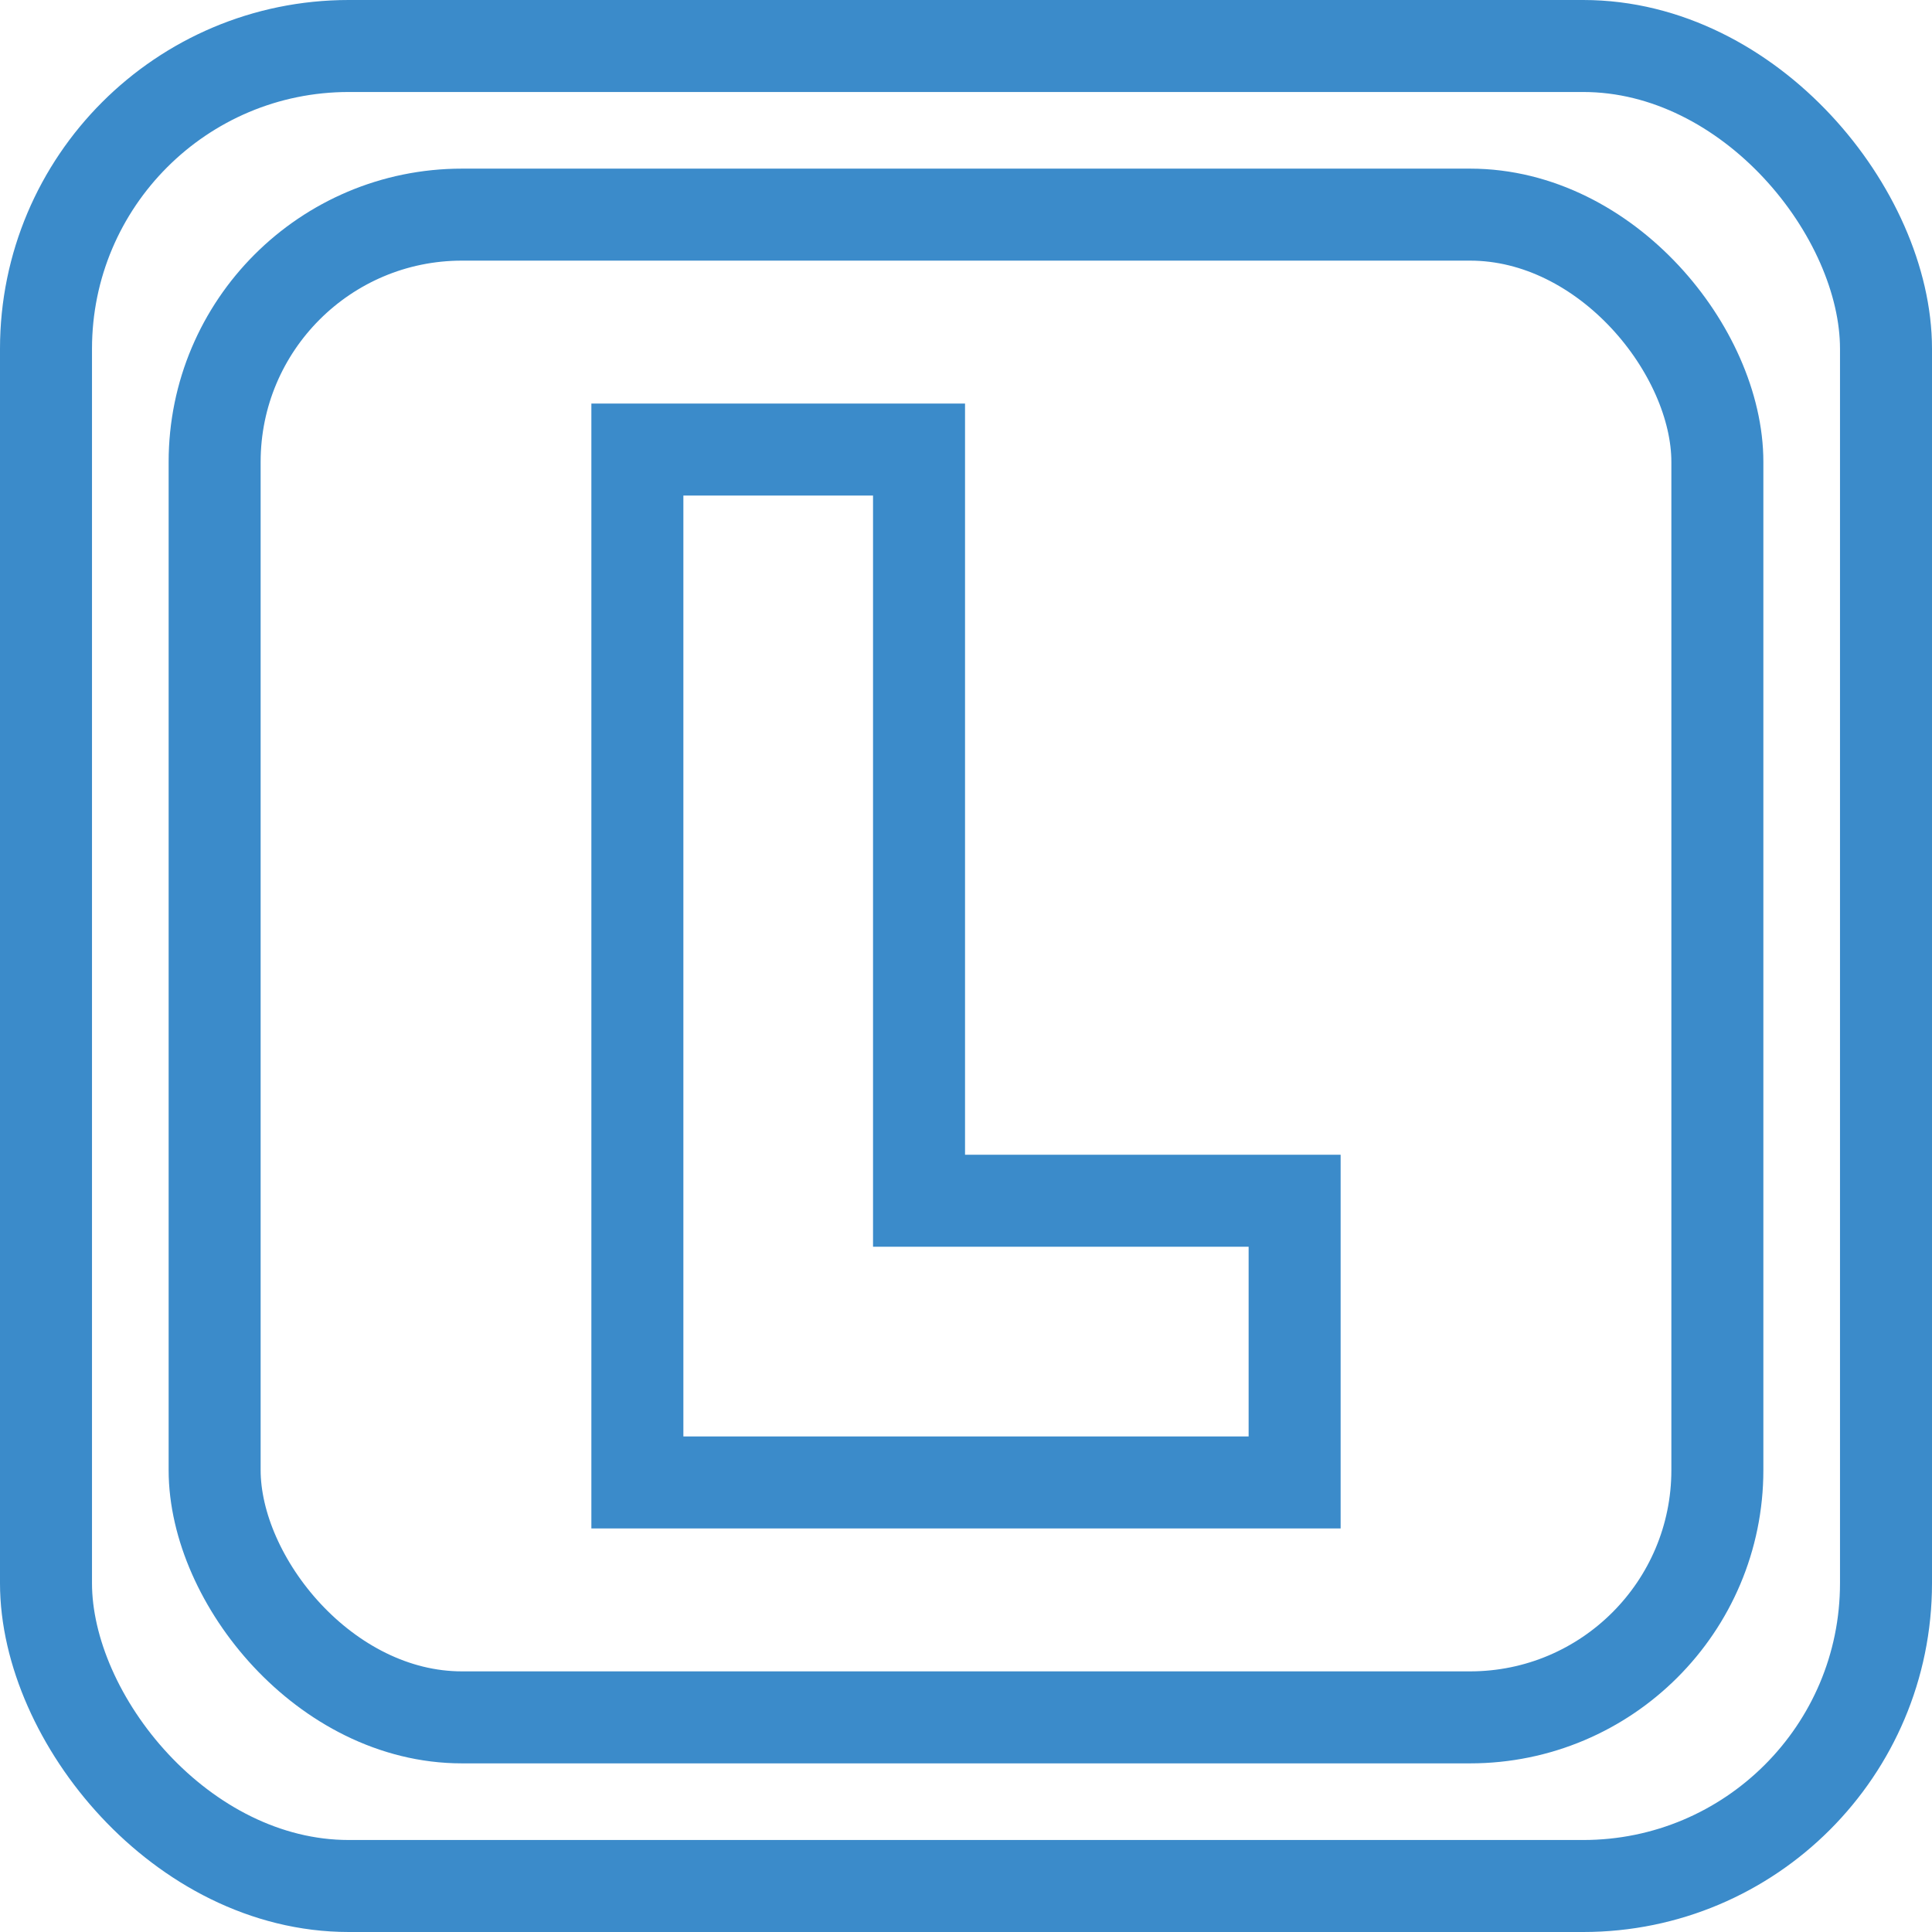
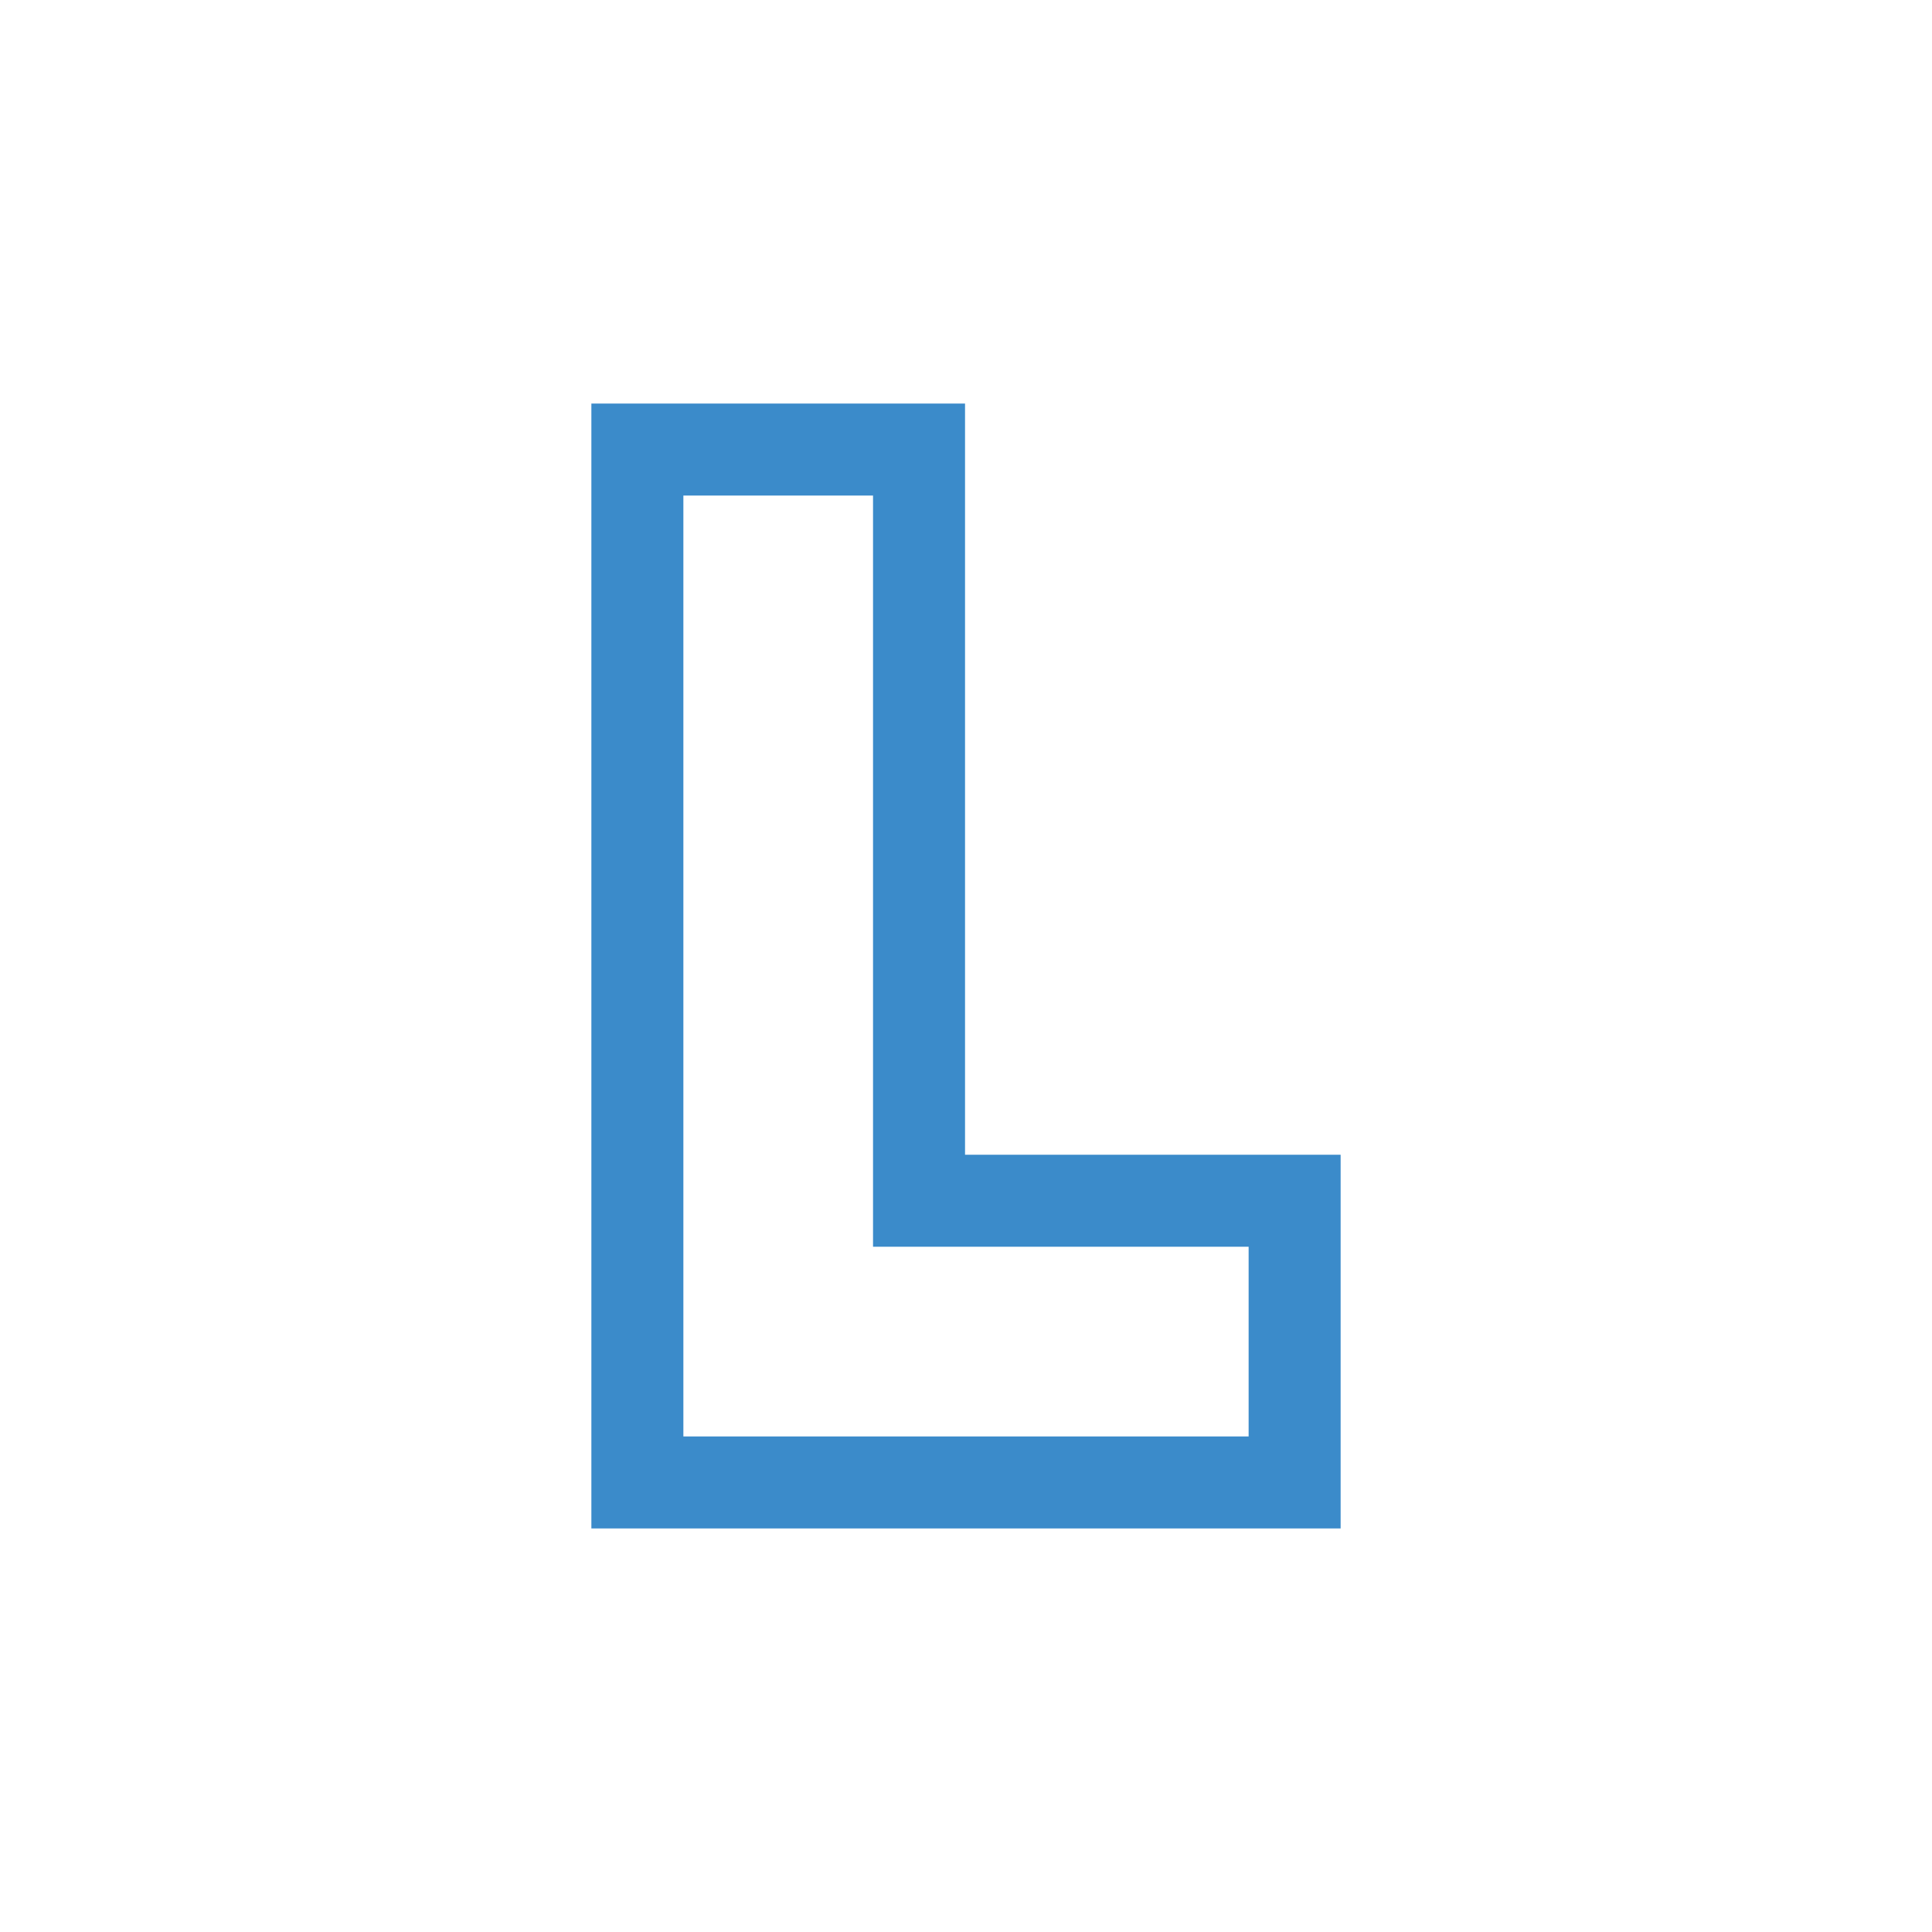
<svg xmlns="http://www.w3.org/2000/svg" viewBox="0 0 42 42">
  <defs>
    <style>
      .cls-1 {
        fill: none;
        stroke: #3b8bca;
        stroke-miterlimit: 10;
        stroke-width: 2px;
      }
    </style>
  </defs>
  <title>Asset 13</title>
  <g id="Layer_2" data-name="Layer 2">
    <g id="Layer_1-2" data-name="Layer 1">
      <g>
-         <rect class="cls-1" x="1" y="1" width="40" height="40" rx="6.582" ry="6.582" />
-         <rect class="cls-1" x="4.666" y="4.666" width="32.668" height="32.668" rx="5.376" ry="5.376" />
        <polygon class="cls-1" points="28.144 26.103 28.144 32.227 13.856 32.227 13.856 9.773 19.979 9.773 19.979 26.103 28.144 26.103" />
      </g>
    </g>
  </g>
</svg>